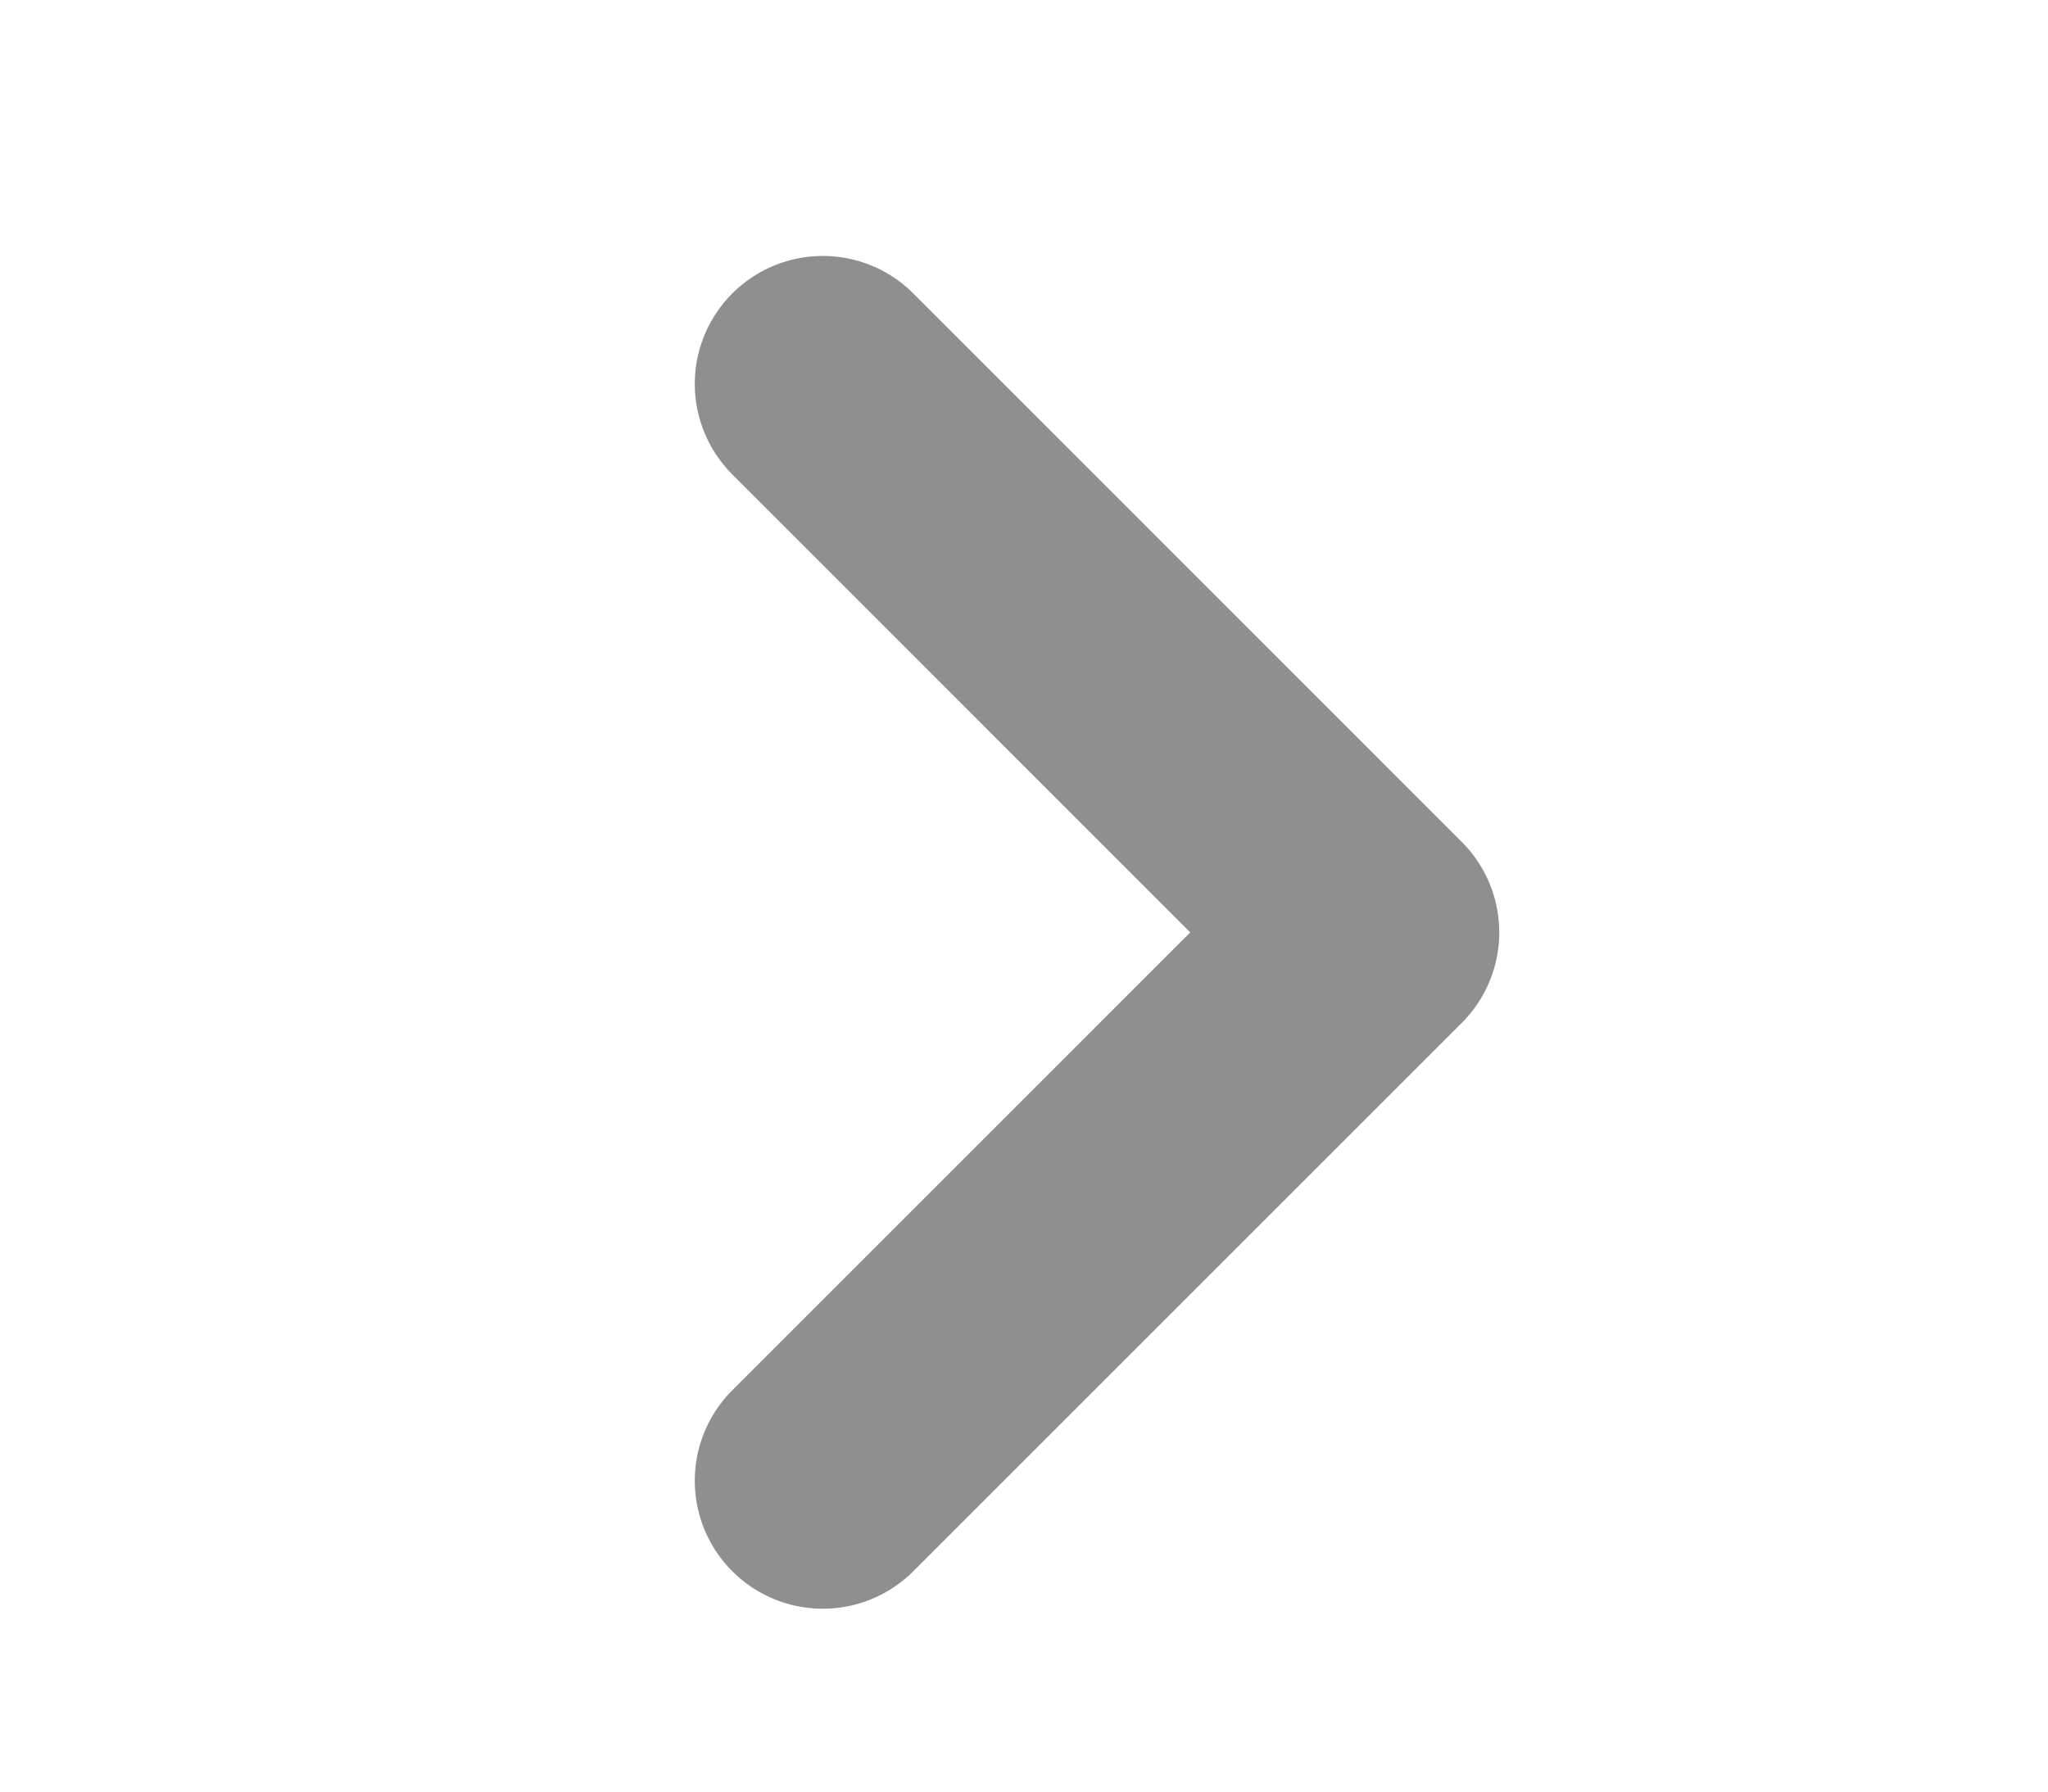
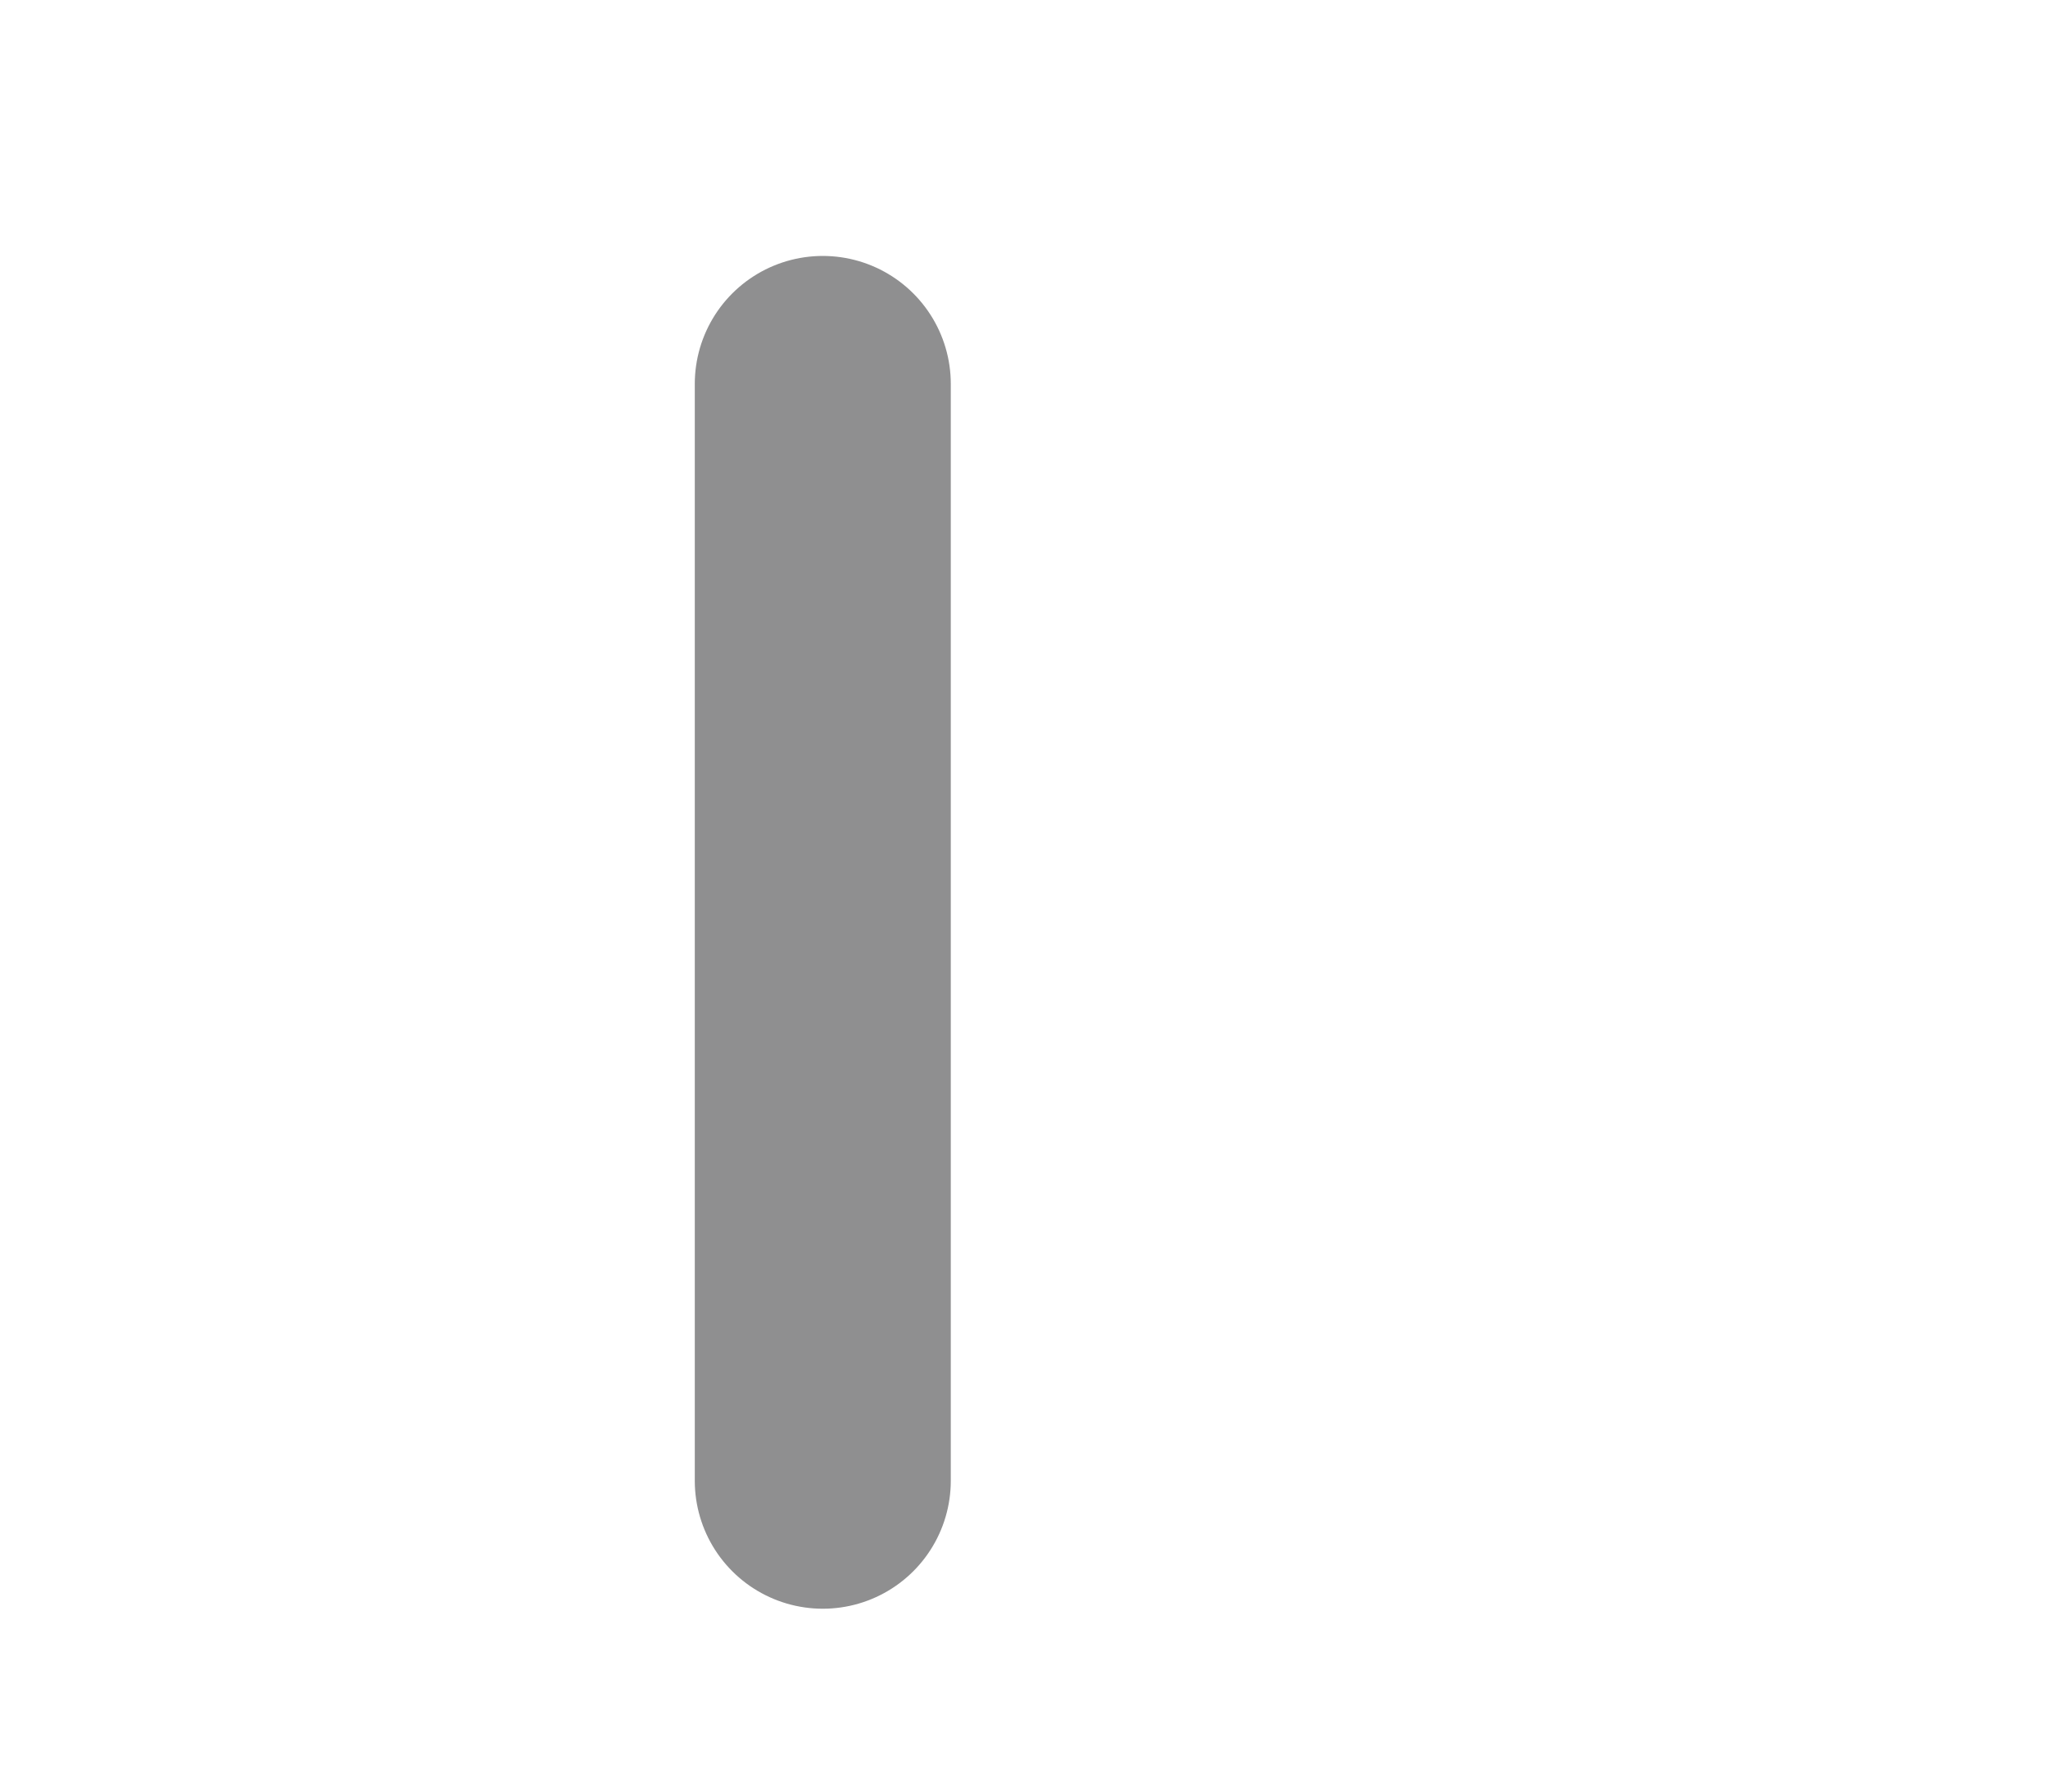
<svg xmlns="http://www.w3.org/2000/svg" width="16" height="14" viewBox="0 0 16 14" fill="none">
-   <path d="M6.428 3L10.713 7.286L6.428 11.571" stroke="#0C0C0D" stroke-opacity="0.46" stroke-width="2" stroke-linecap="round" stroke-linejoin="round" />
+   <path d="M6.428 3L6.428 11.571" stroke="#0C0C0D" stroke-opacity="0.46" stroke-width="2" stroke-linecap="round" stroke-linejoin="round" />
</svg>